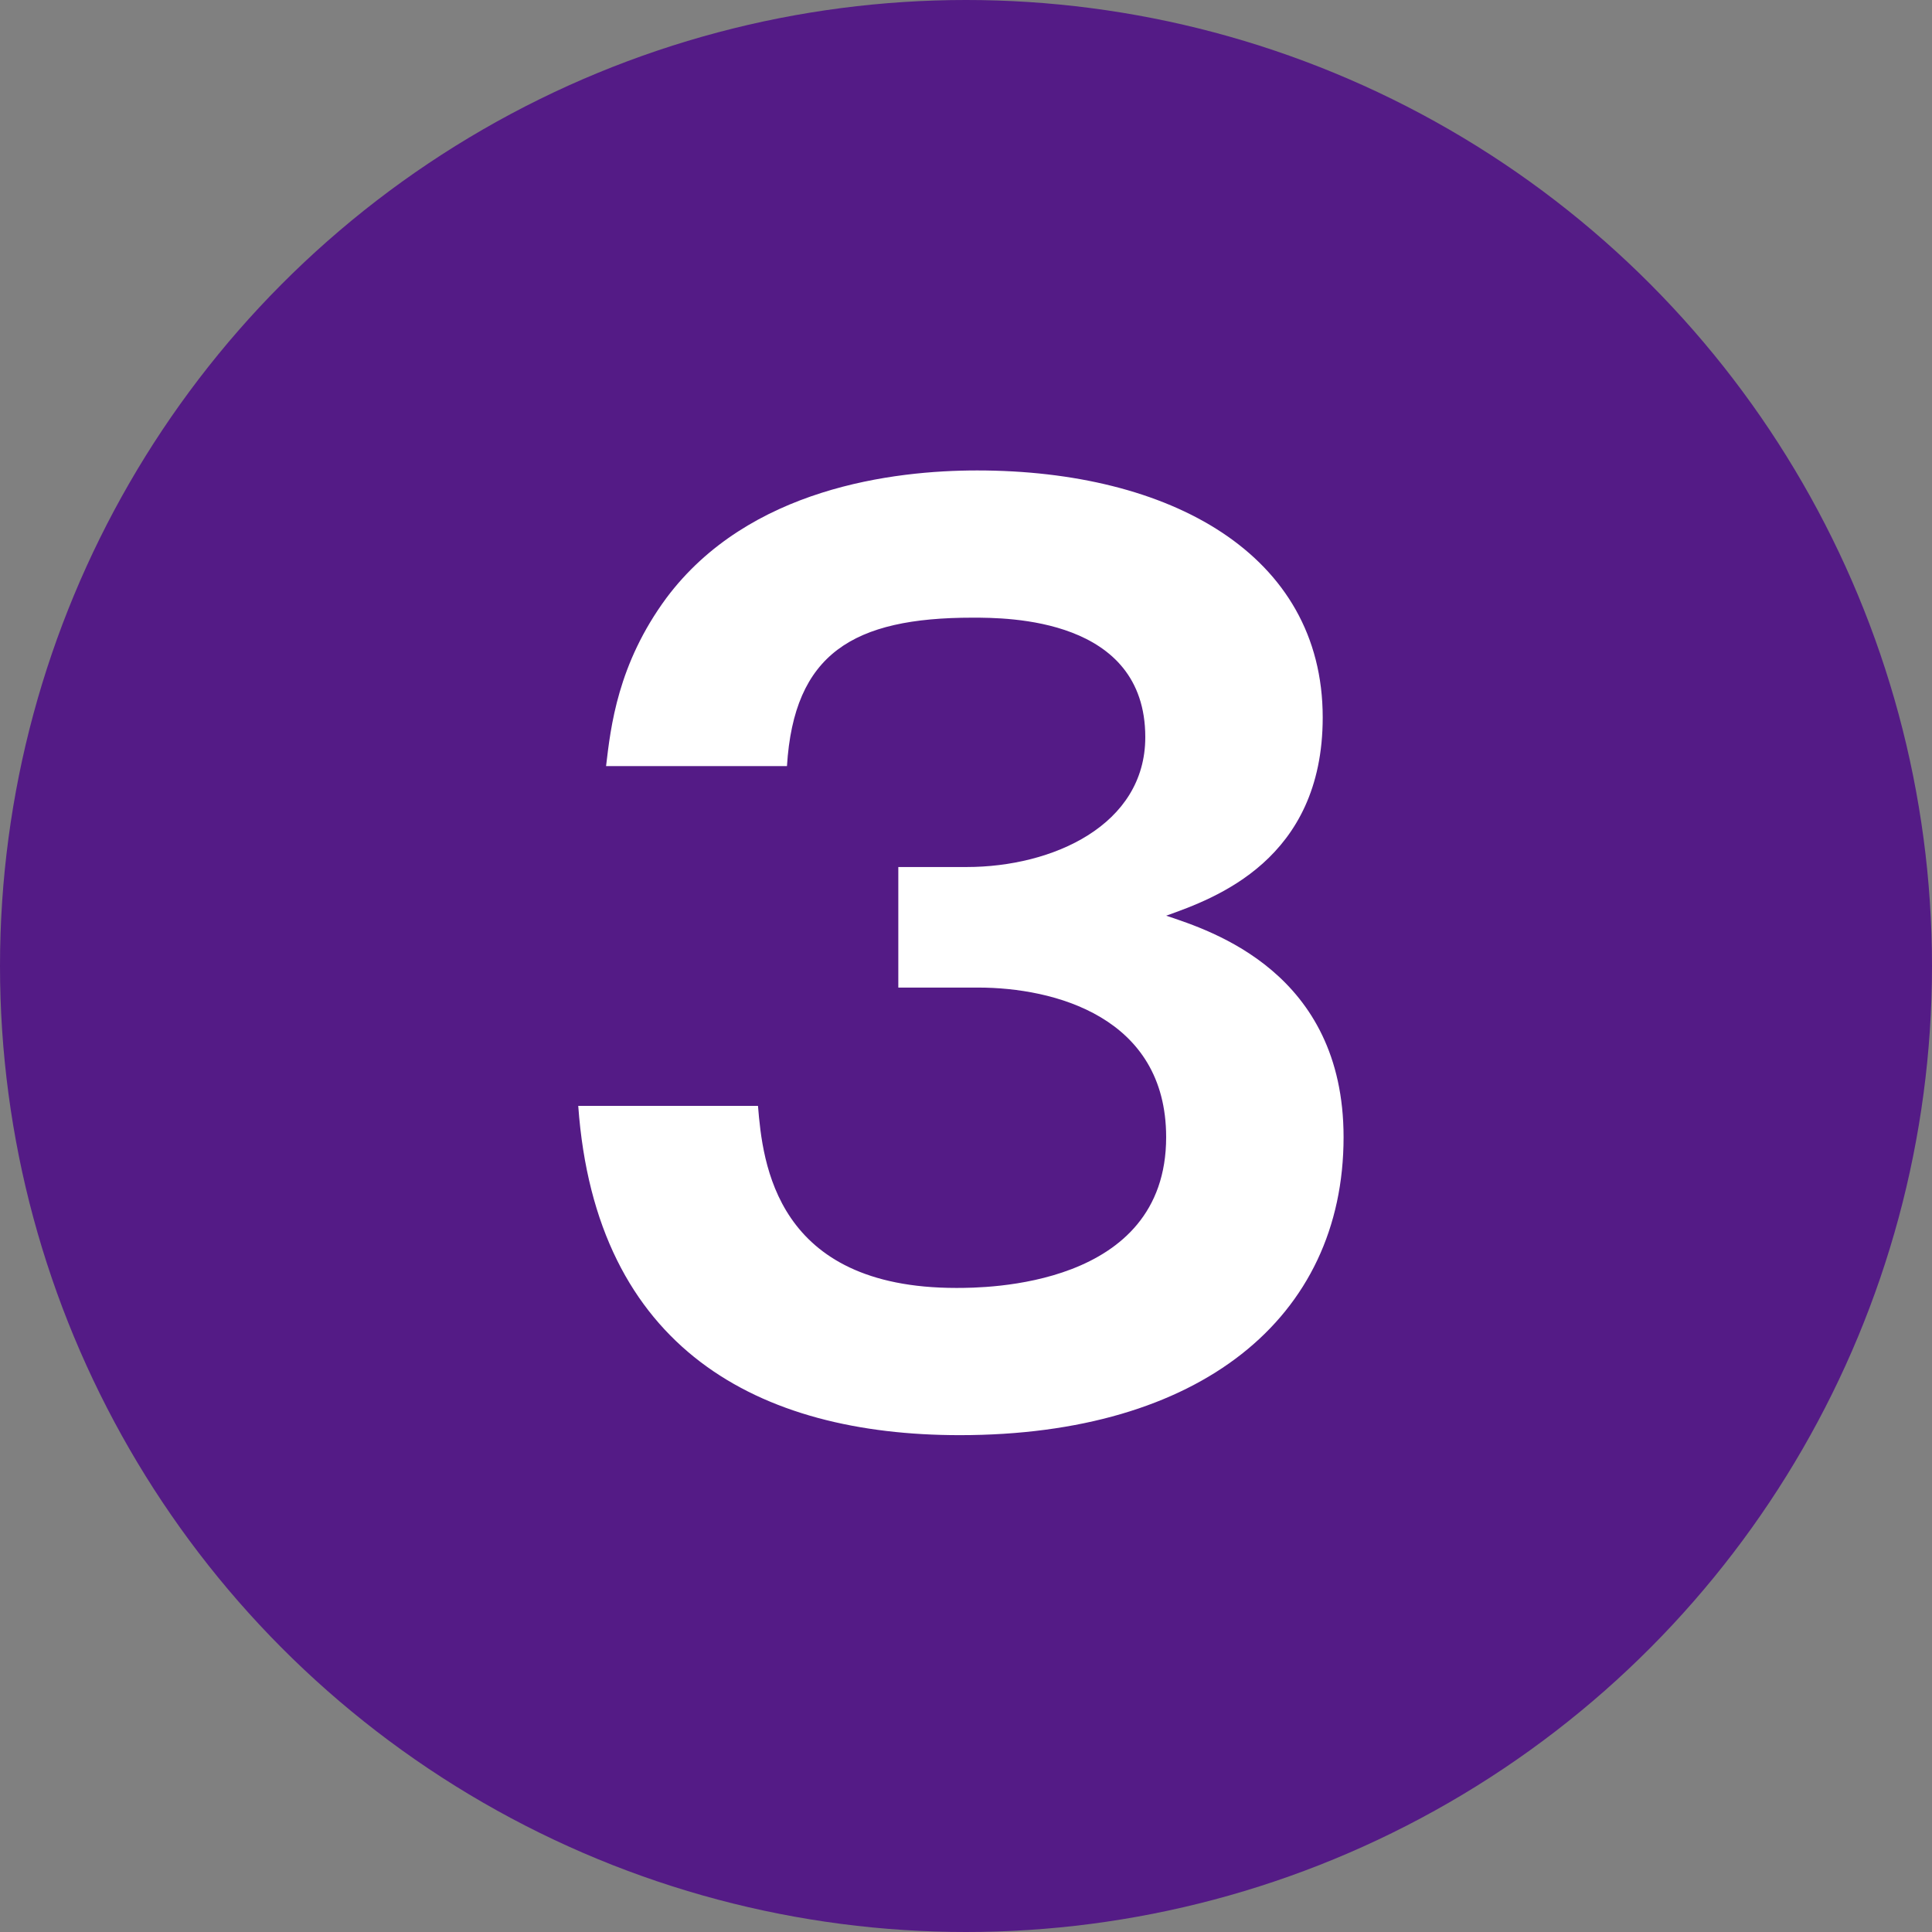
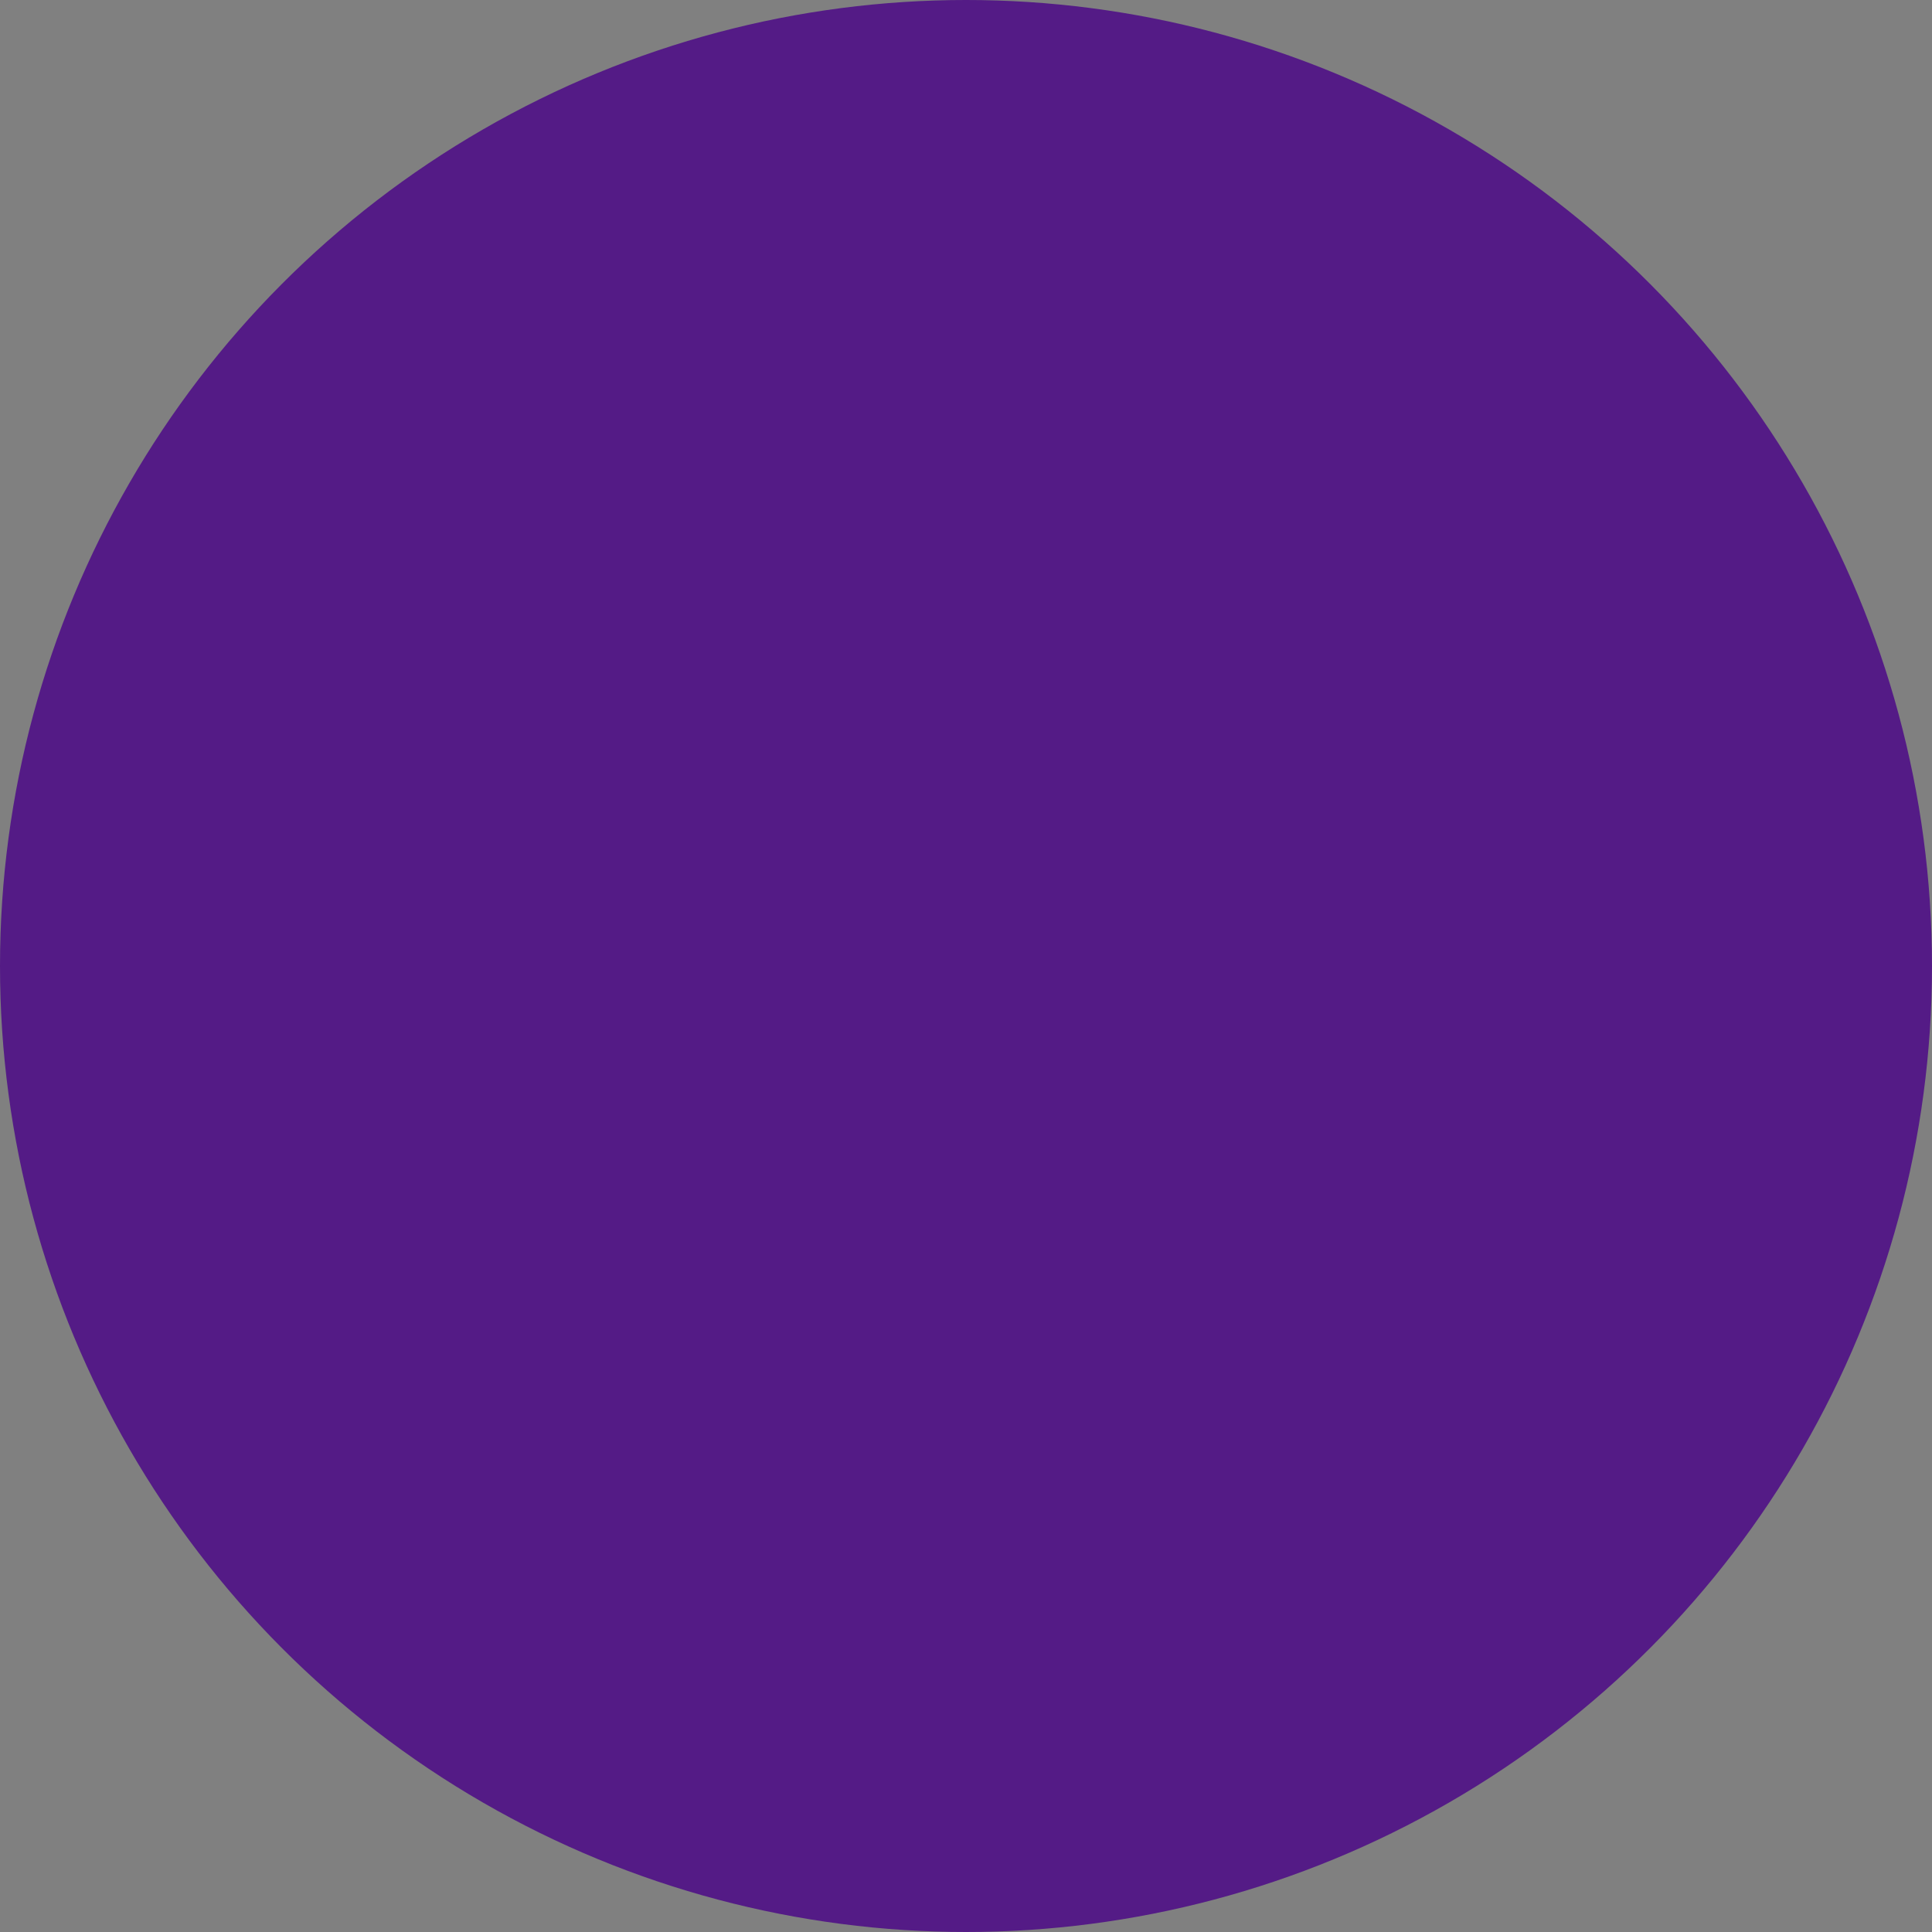
<svg xmlns="http://www.w3.org/2000/svg" id="_レイヤー_1" width="30" height="30" viewBox="0 0 30 30">
  <rect x="0" y="0" width="30" height="30" fill="#808080" stroke="none" />
  <defs>
    <style>.cls-1{fill:#fff;}.cls-2{fill:#541b86;}</style>
  </defs>
  <circle class="cls-2" cx="15" cy="15" r="15" />
-   <path class="cls-1" d="M11.77,17.172c.072.882.27,2.827,3.079,2.827.432,0,3.259,0,3.259-2.341,0-1.873-1.747-2.323-2.917-2.323h-1.242v-1.872h1.062c1.333,0,2.773-.648,2.773-2.017,0-1.855-2.143-1.855-2.683-1.855-1.854,0-2.773.558-2.881,2.305h-2.809c.072-.612.18-1.584.937-2.611,1.278-1.71,3.529-1.98,4.825-1.98,2.989,0,5.366,1.296,5.366,3.835,0,2.214-1.674,2.809-2.431,3.079.702.234,2.755.882,2.755,3.439,0,2.809-2.233,4.627-5.96,4.627-3.115,0-5.654-1.332-5.924-5.113h2.791Z" />
</svg>